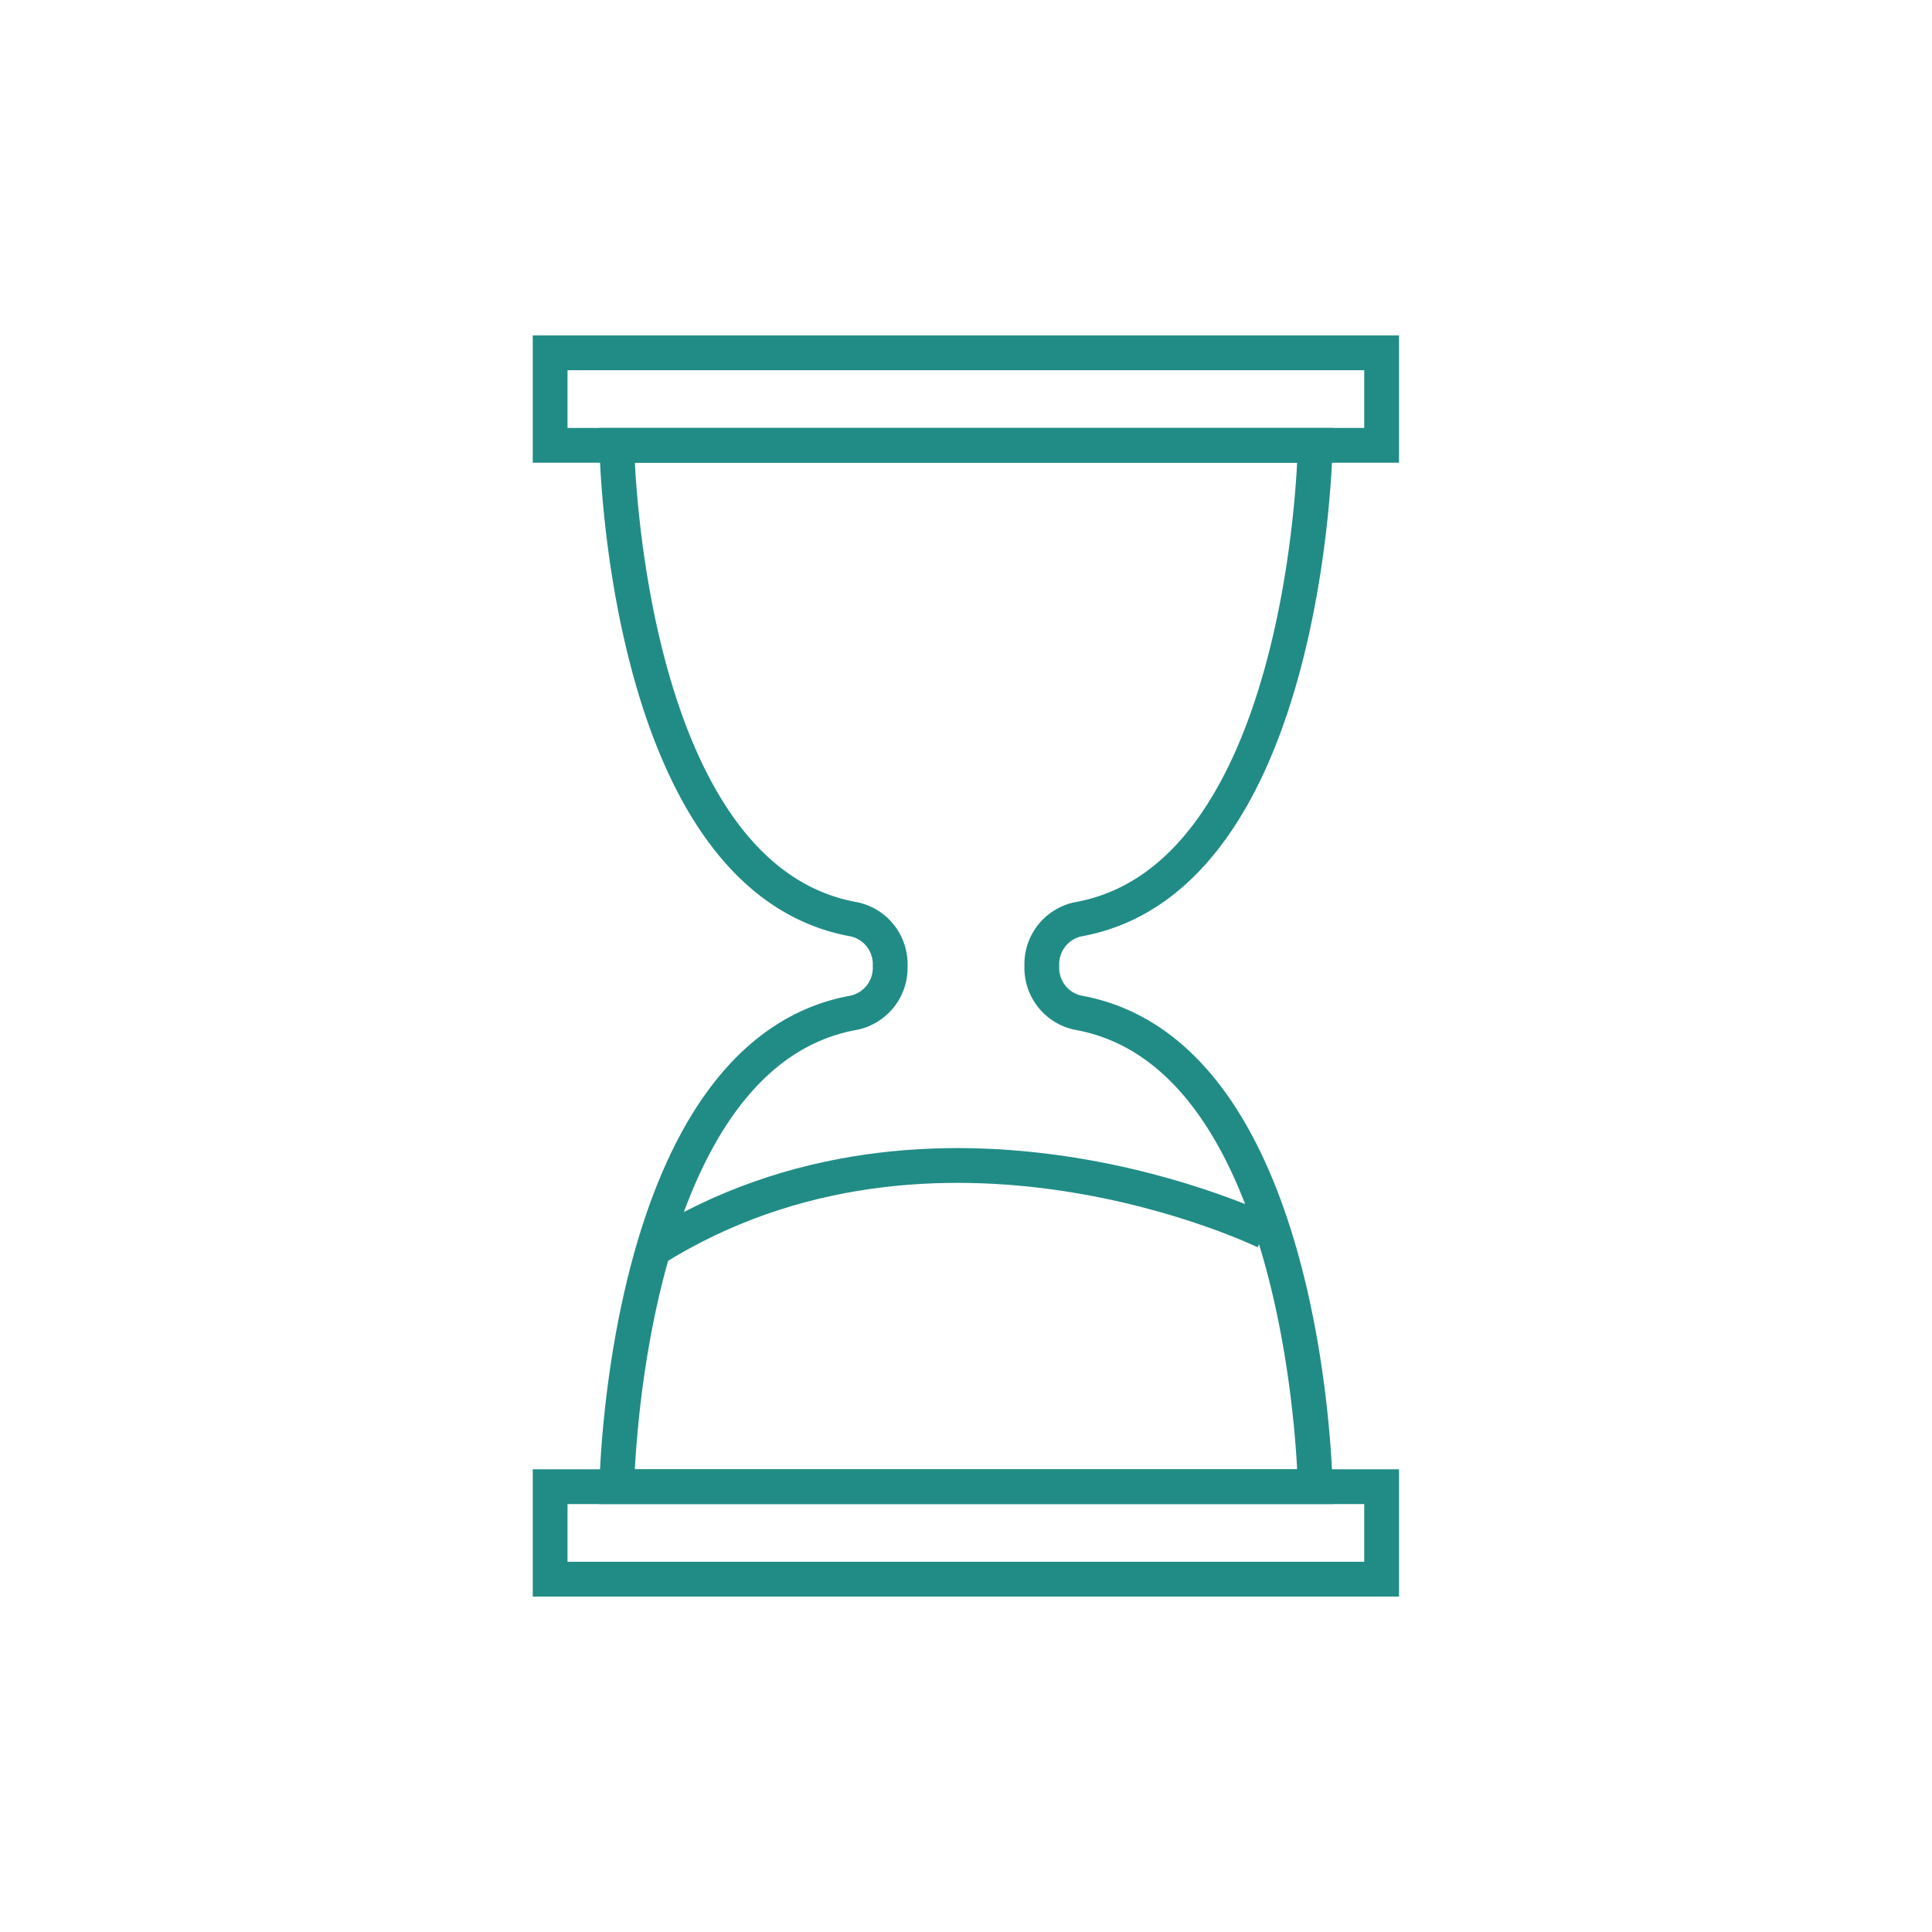
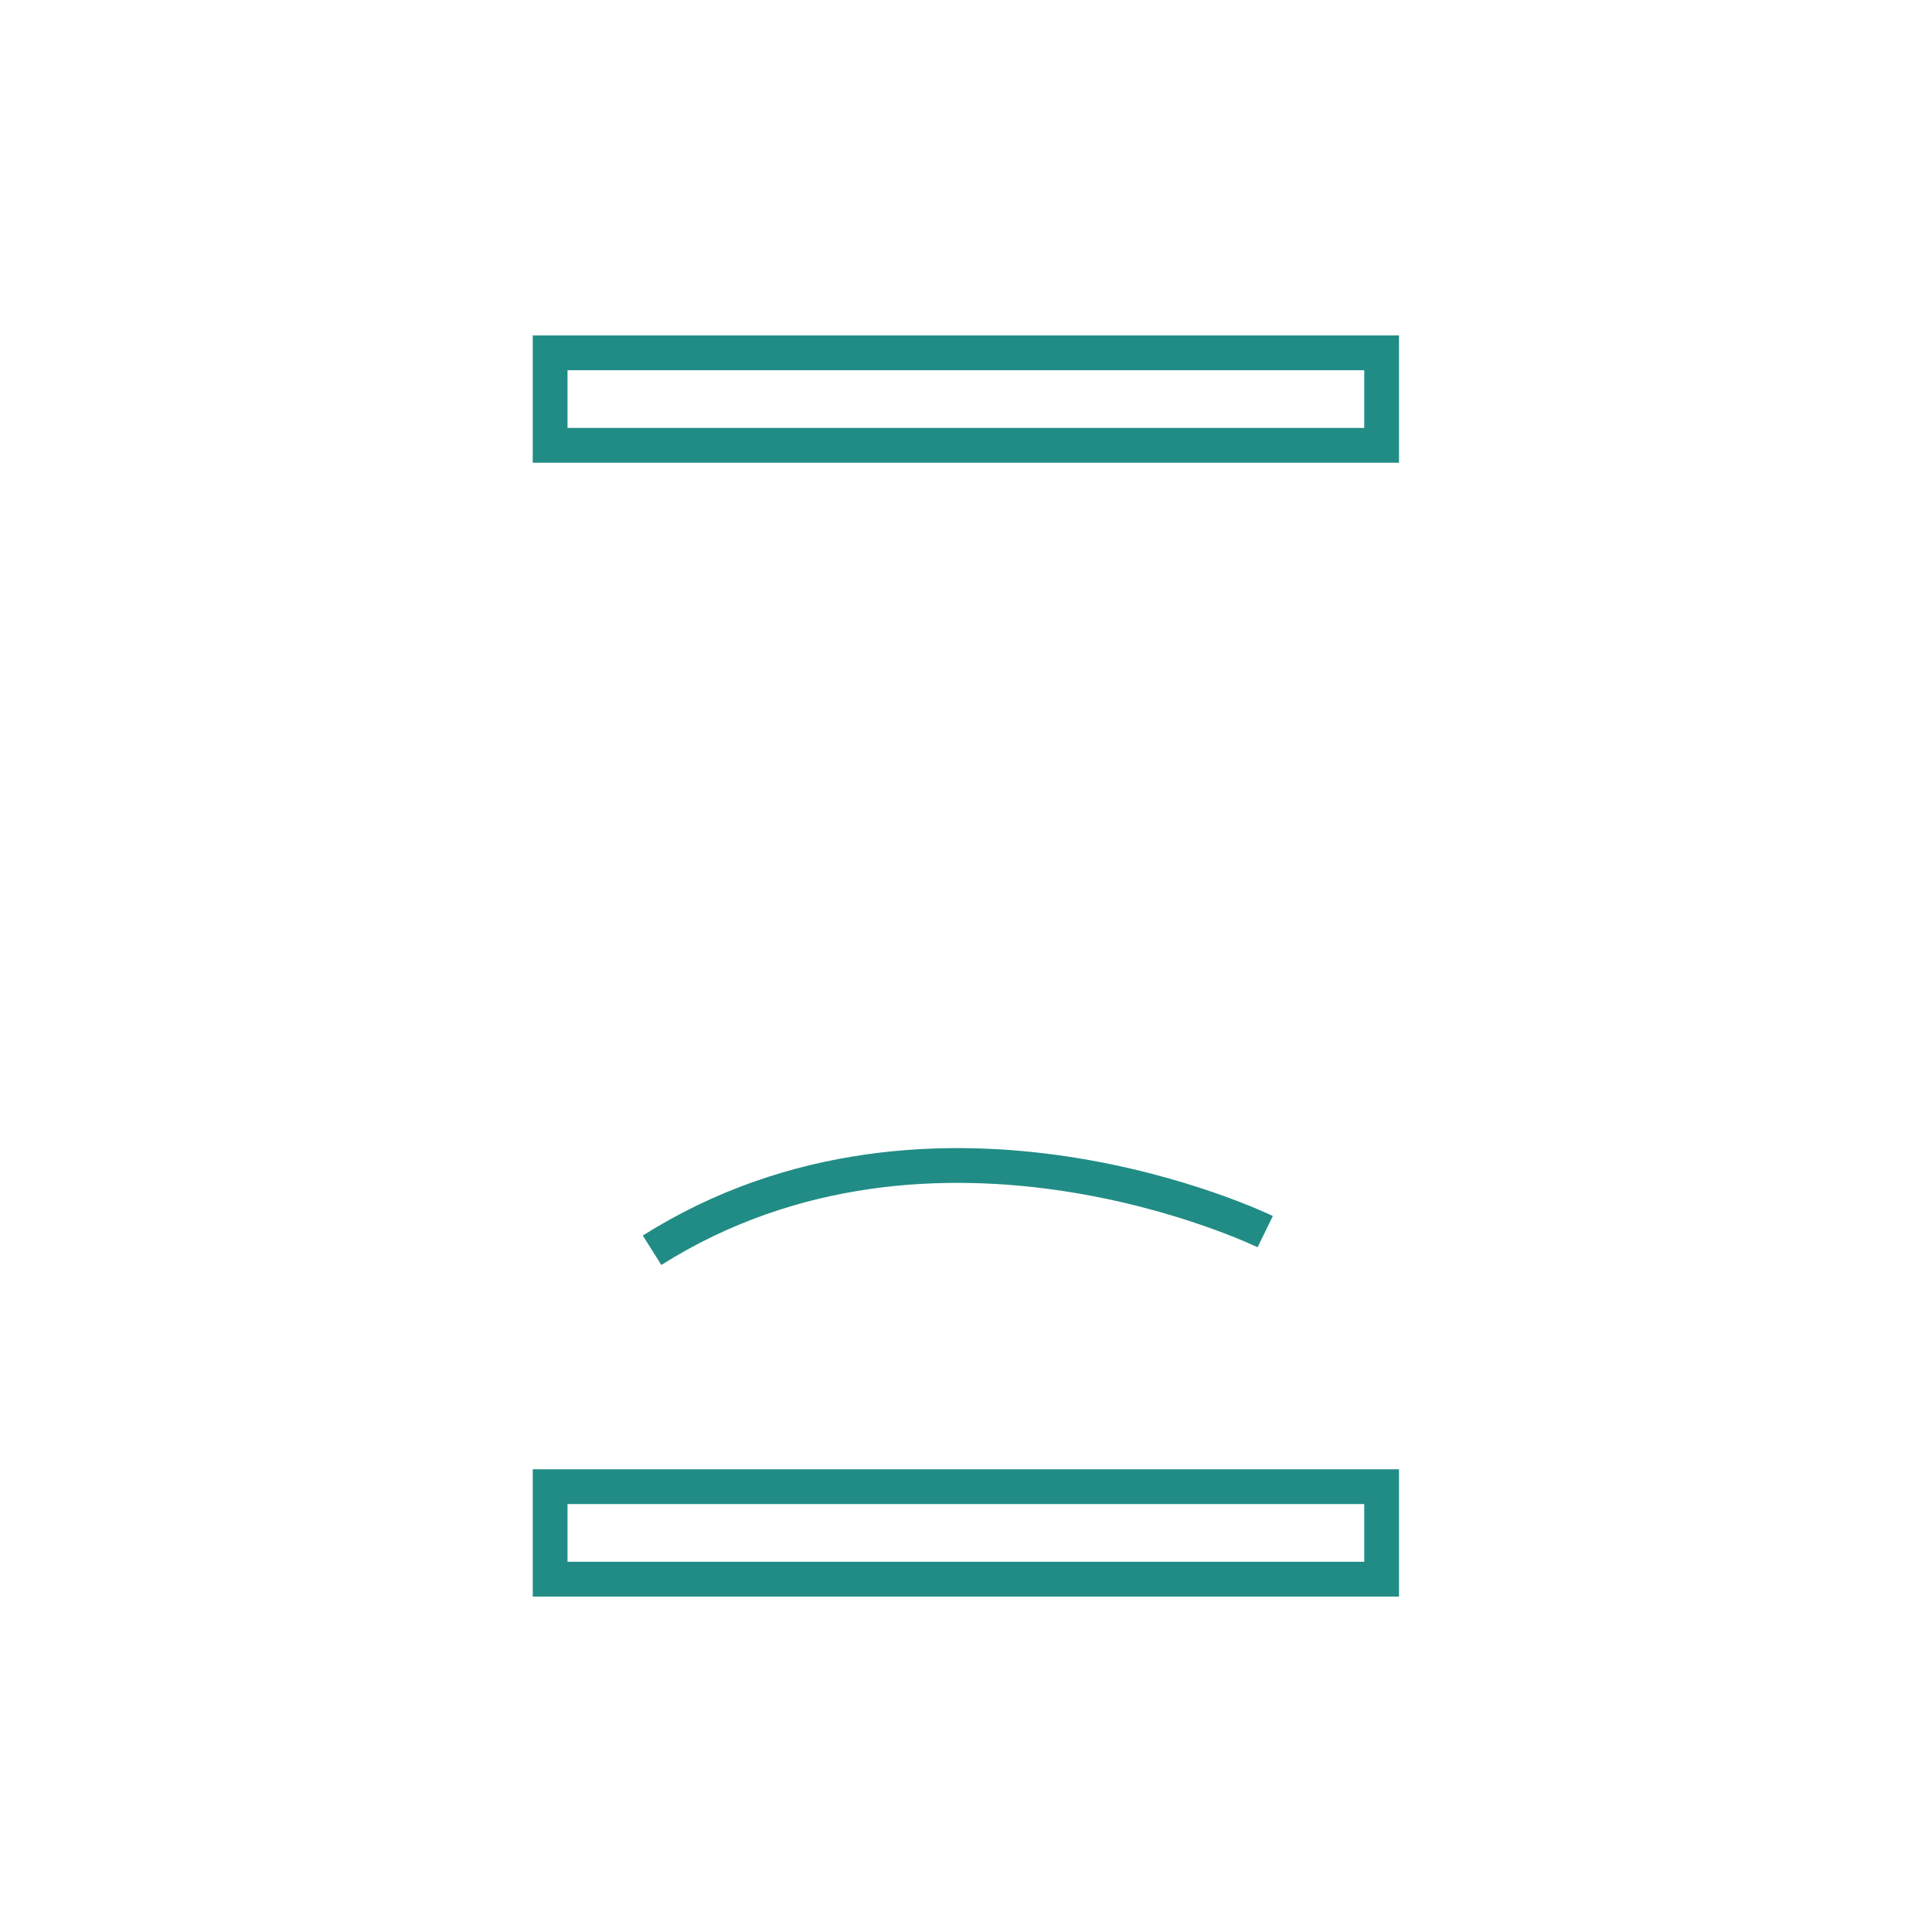
<svg xmlns="http://www.w3.org/2000/svg" id="Capa_1" data-name="Capa 1" viewBox="0 0 80 80">
  <defs>
    <style>.cls-1{fill:none;stroke:#218c86;stroke-miterlimit:22.93;stroke-width:1.44px;}</style>
  </defs>
  <title>relog1</title>
-   <path class="cls-1" d="M43.14,40h0a1.9,1.9,0,0,1,1.48-1.93c9.57-1.69,9.84-19.63,9.84-19.63H25.54s.27,17.94,9.84,19.63A1.9,1.9,0,0,1,36.86,40h0a1.9,1.9,0,0,1-1.48,1.93c-9.57,1.69-9.84,19.63-9.84,19.63H54.46s-.27-17.94-9.84-19.63A1.9,1.9,0,0,1,43.14,40Z" />
  <path class="cls-1" d="M52.39,51S38.77,44.35,27,51.77" />
  <rect class="cls-1" x="22.78" y="14.61" width="34.43" height="3.83" />
  <rect class="cls-1" x="22.78" y="61.56" width="34.43" height="3.83" />
</svg>